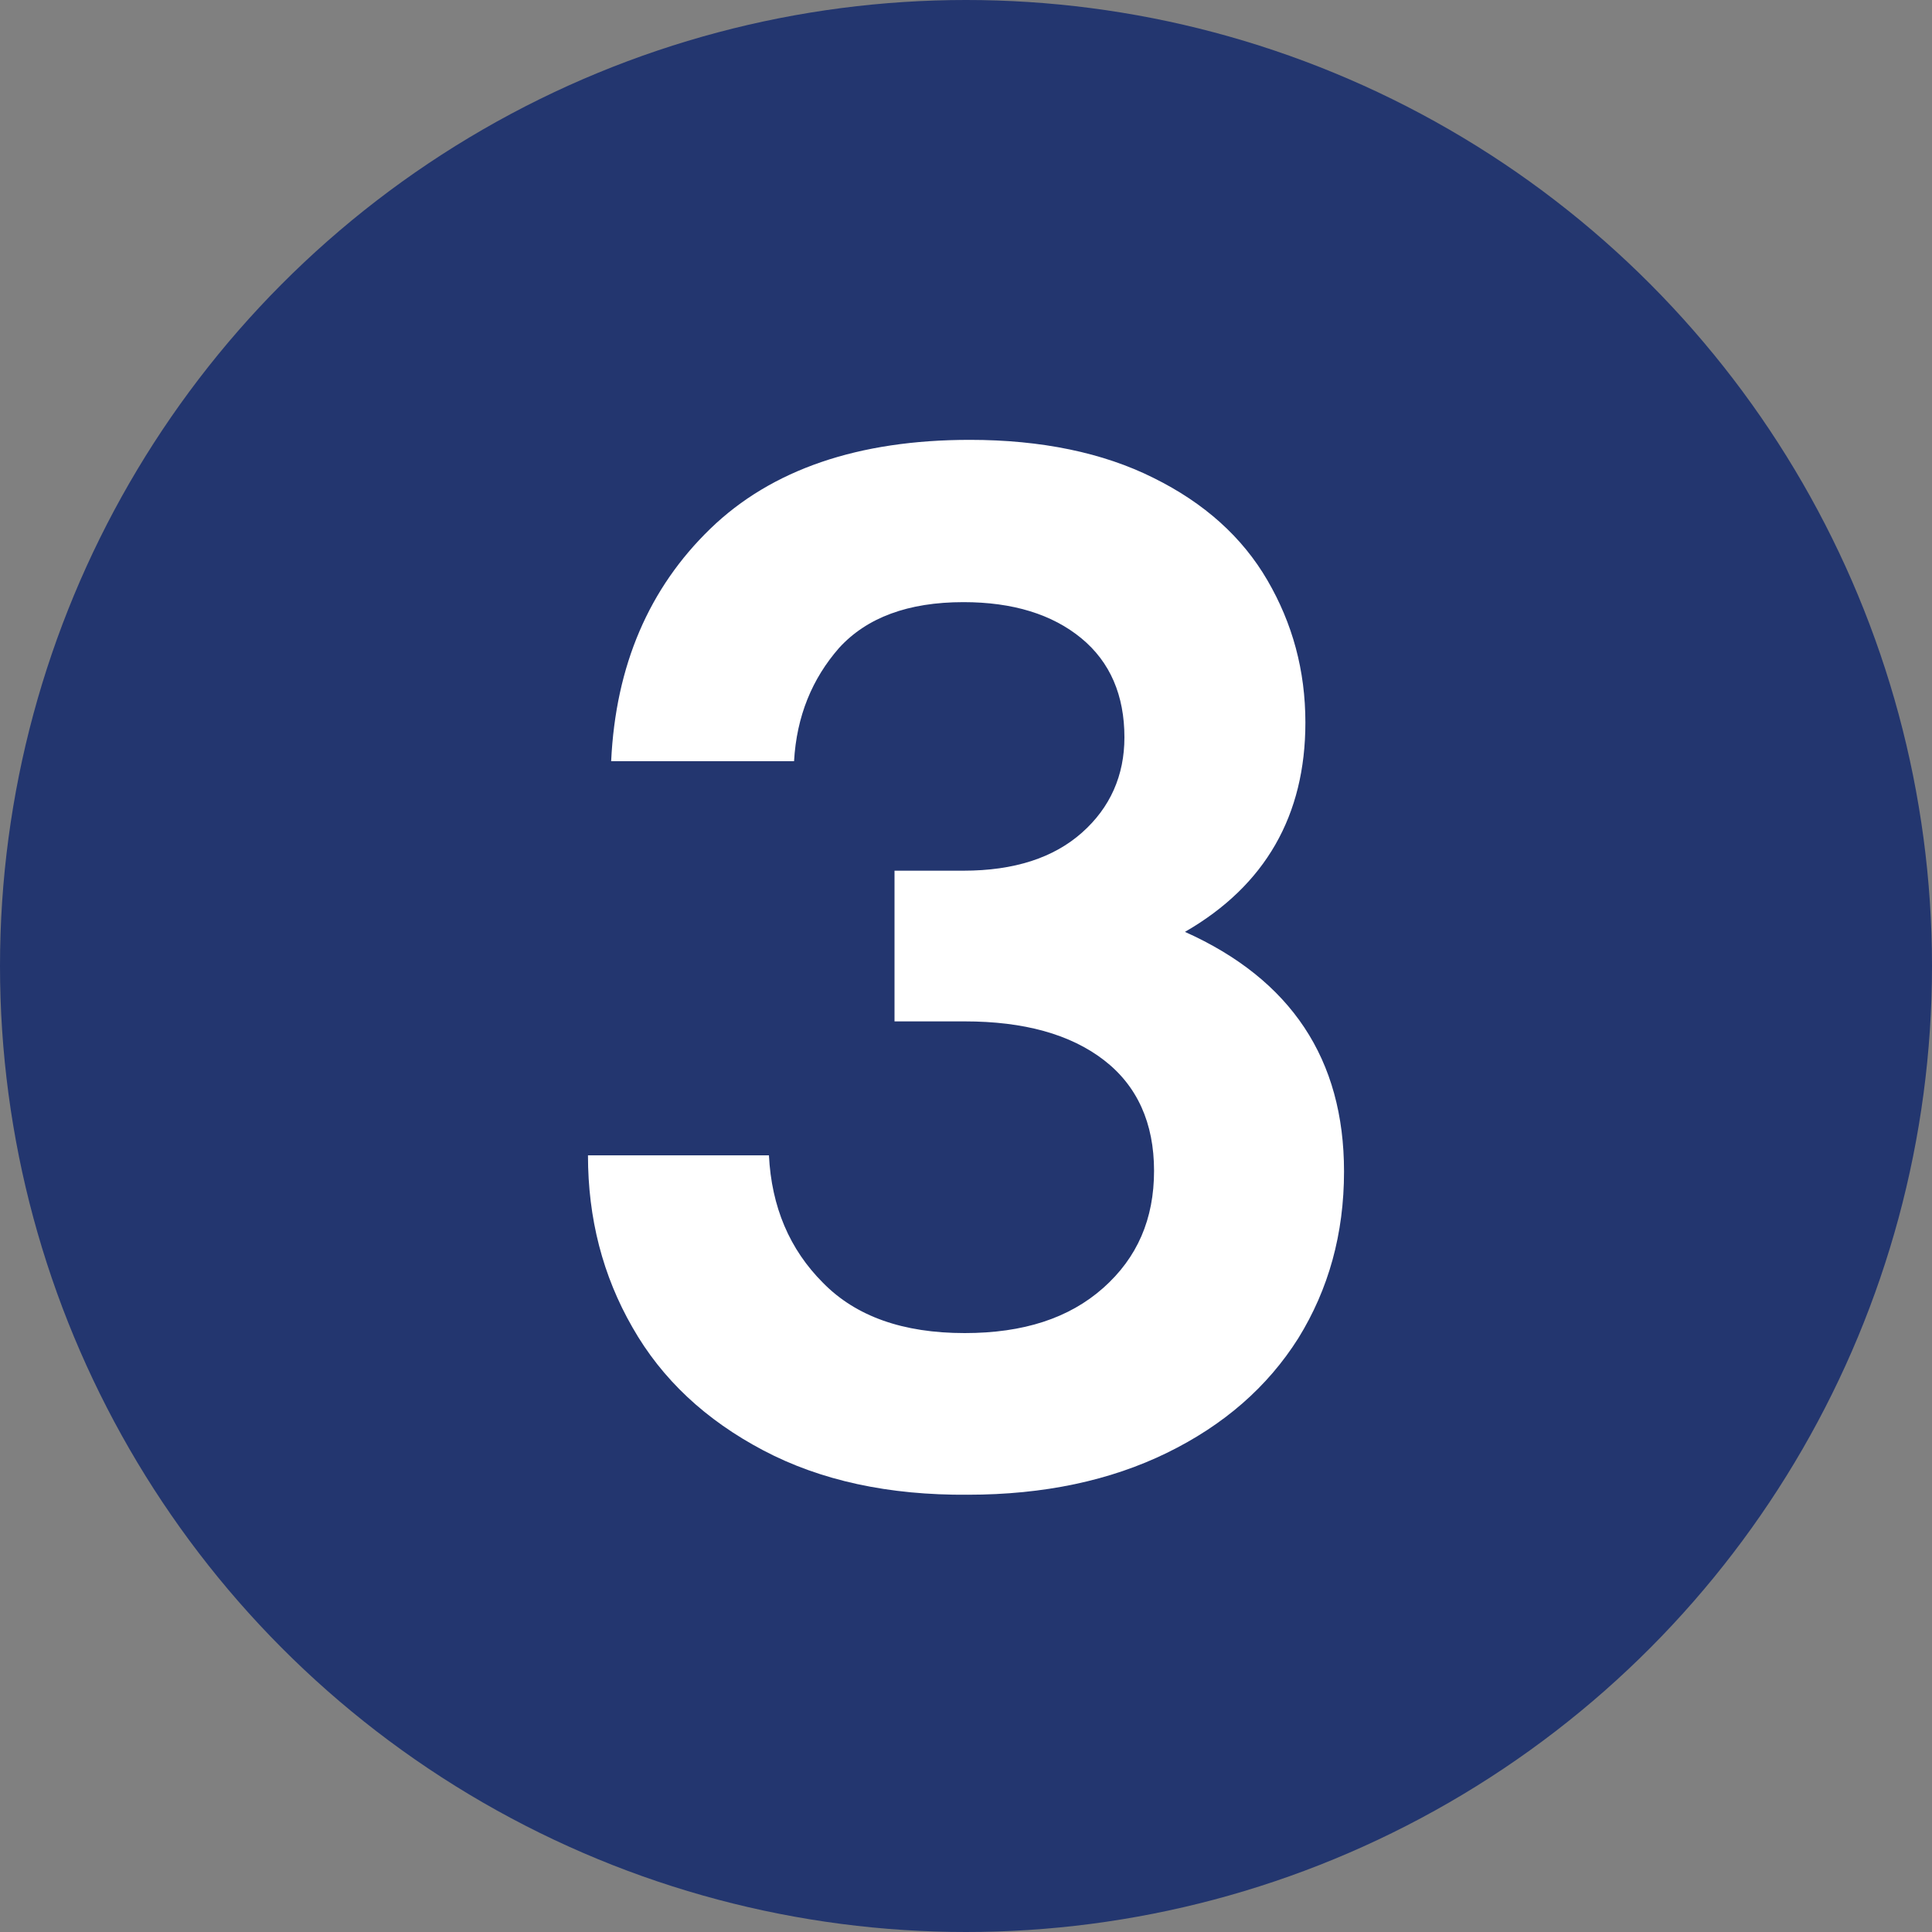
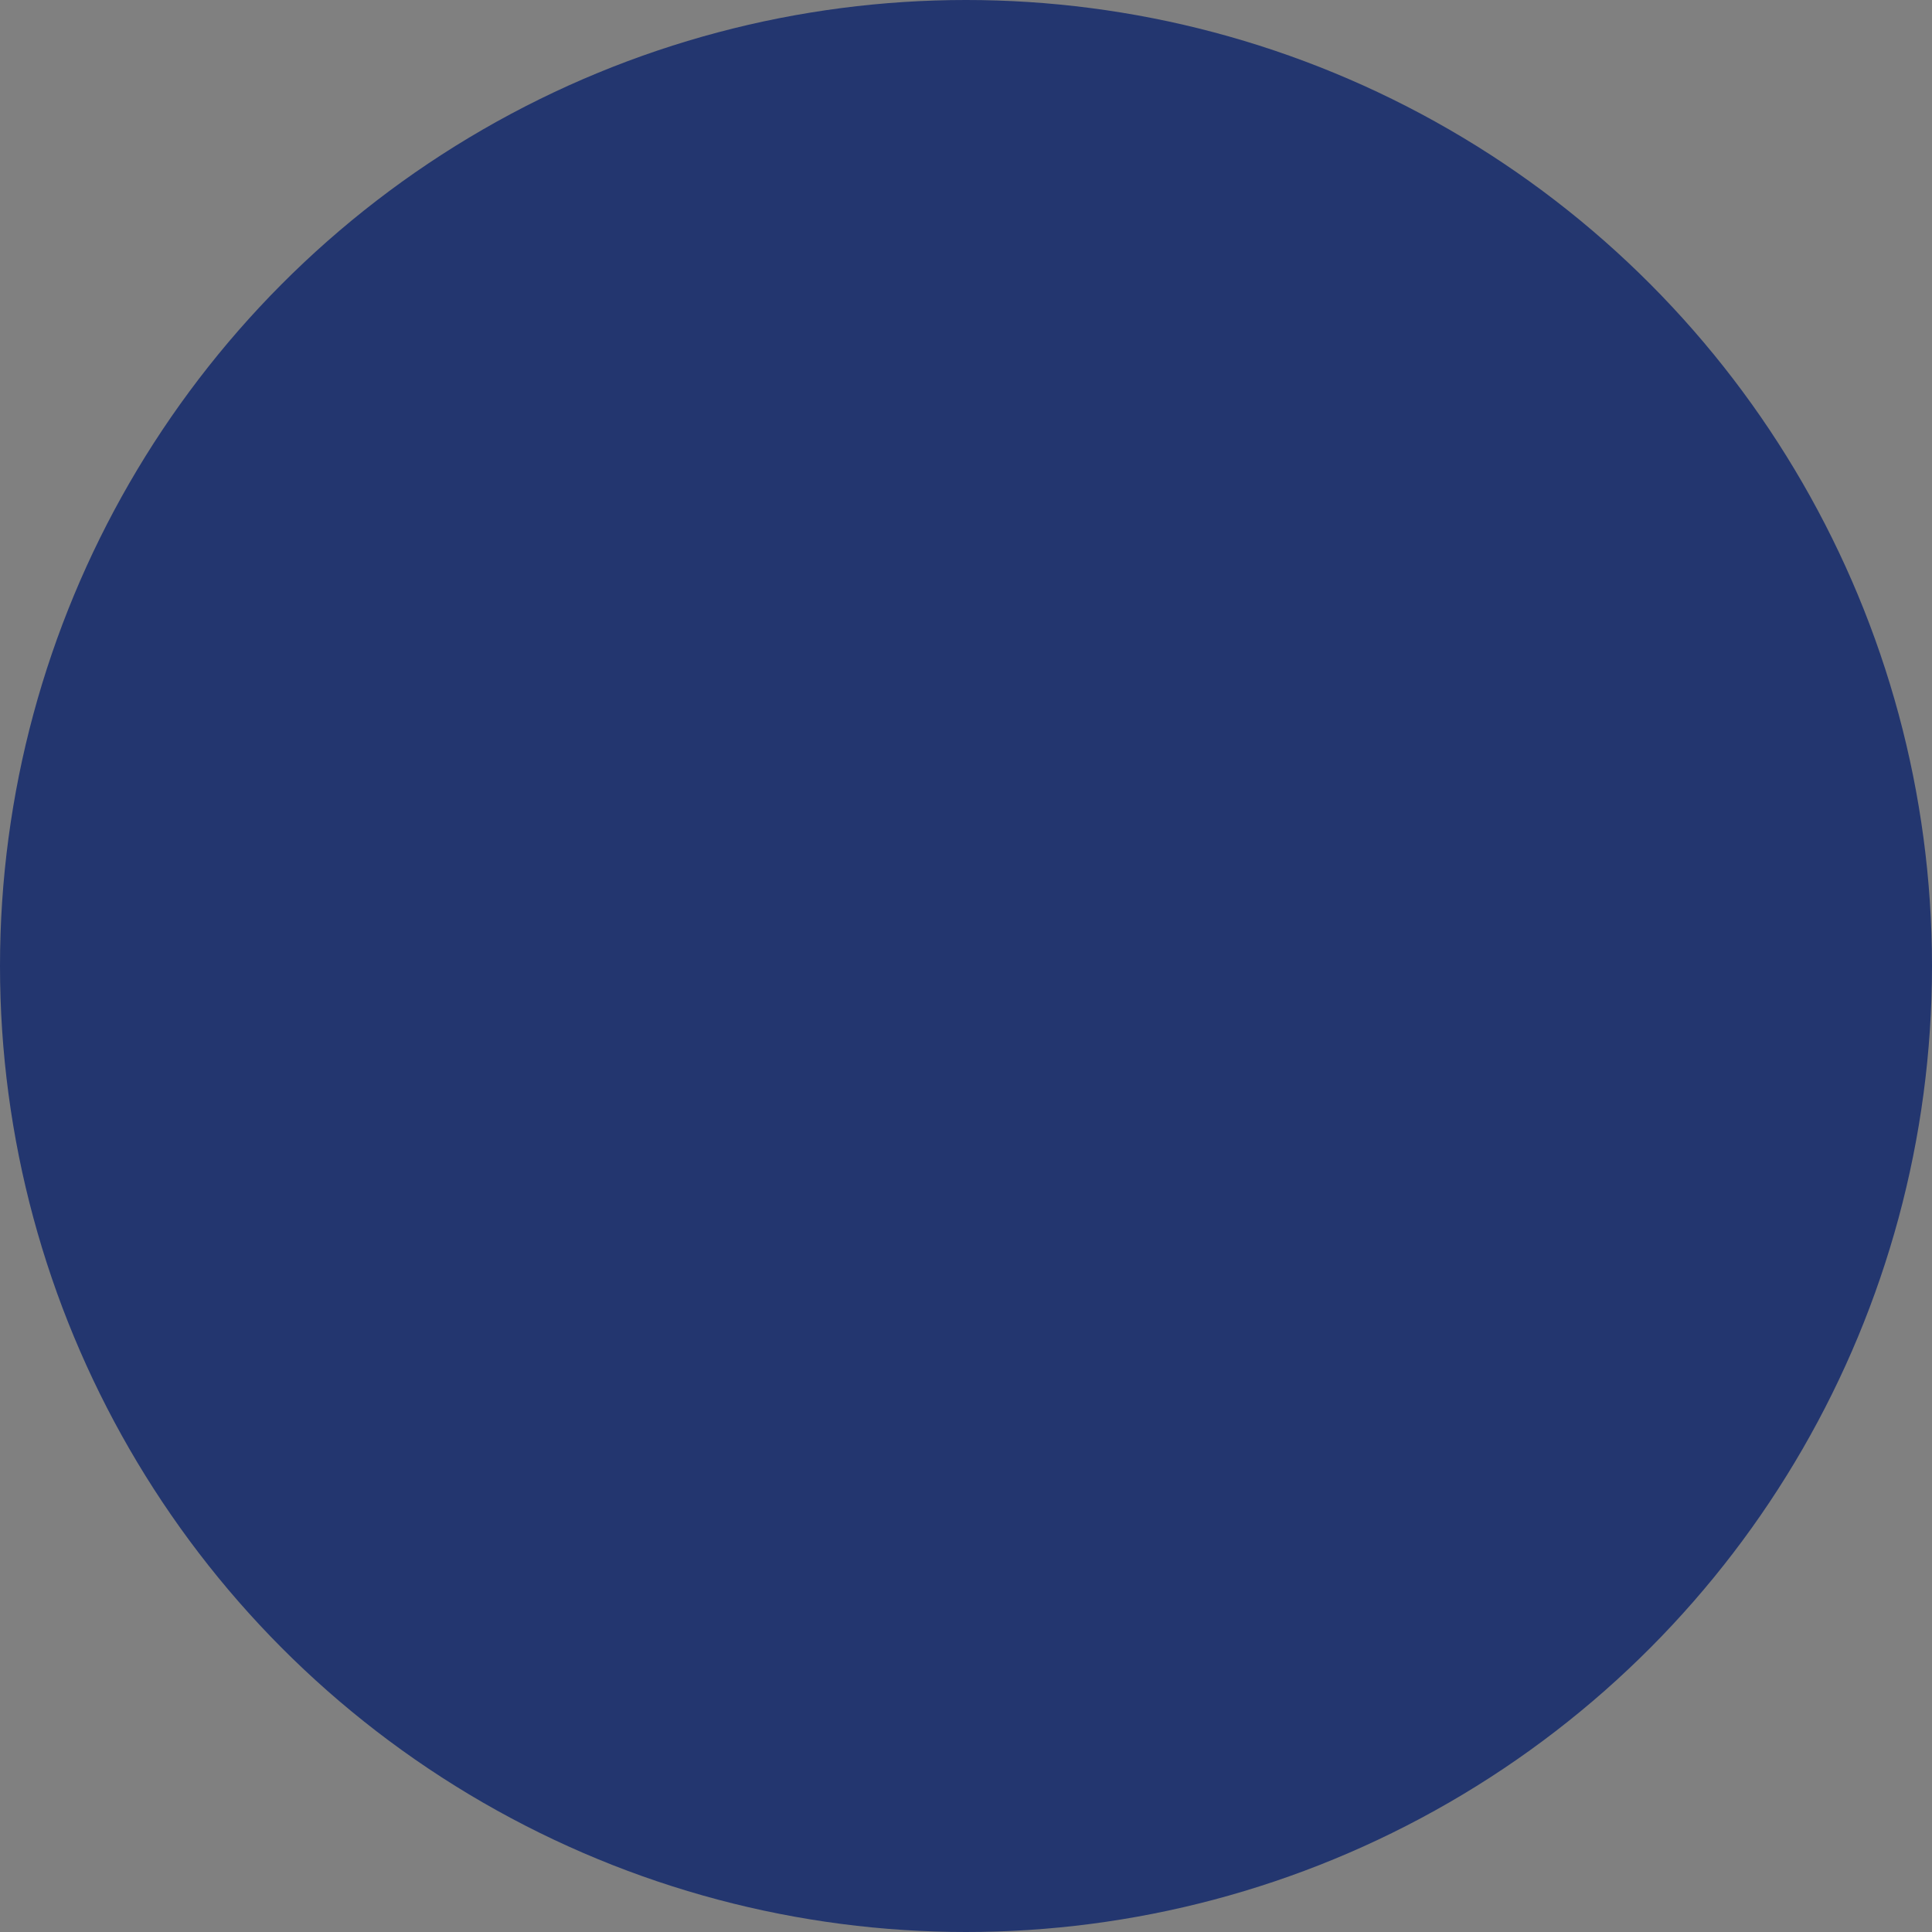
<svg xmlns="http://www.w3.org/2000/svg" version="1.1" id="Capa_1" x="0px" y="0px" viewBox="0 0 300 300" style="enable-background:new 0 0 300 300;" xml:space="preserve">
  <rect x="0" y="0" width="300" height="300" fill="#808080" stroke="none" />
  <style type="text/css">
	.st0{fill:#23366F;}
	.st1{enable-background:new    ;}
	.st2{fill:#FFFFFF;}
</style>
  <g id="Capa_1_00000095302269709202806260000012217168793618627492_">
    <circle class="st0" cx="150" cy="150" r="150" />
  </g>
  <g id="Capa_2_copia_2">
    <g class="st1">
-       <path class="st2" d="M118.5,225.2c-8.9-4.7-15.7-11-20.3-19.1c-4.6-8-6.9-16.9-6.9-26.7h28.1c0.4,8,3.2,14.6,8.4,19.8    c5.1,5.2,12.4,7.8,22,7.8c9.1,0,16.2-2.3,21.5-7c5.3-4.7,7.9-10.7,7.9-18.2c0-7.4-2.6-13.2-7.8-17.2c-5.2-4-12.4-6-21.6-6h-10.9    v-23.4h10.7c7.9,0,14-2,18.4-5.9c4.4-3.9,6.6-8.9,6.6-14.8c0-6.5-2.2-11.7-6.7-15.4c-4.5-3.7-10.6-5.6-18.3-5.6    c-8.6,0-15,2.4-19.3,7.1c-4.2,4.8-6.6,10.6-7,17.6H94.9c0.7-14.9,5.9-26.9,15.4-36.1c9.5-9.2,23-13.8,40.3-13.8    c11.1,0,20.7,2,28.5,5.9c7.9,3.9,13.8,9.2,17.7,15.9c3.9,6.7,5.9,14,5.9,22.1c0,14.4-6.2,25.3-18.7,32.5    c16.5,7.4,24.7,19.8,24.7,37.2c0,9.7-2.4,18.3-7.1,25.9c-4.8,7.6-11.6,13.5-20.4,17.8c-8.8,4.3-19.1,6.5-30.9,6.5    C138,232.2,127.4,229.9,118.5,225.2z" />
-     </g>
+       </g>
  </g>
</svg>